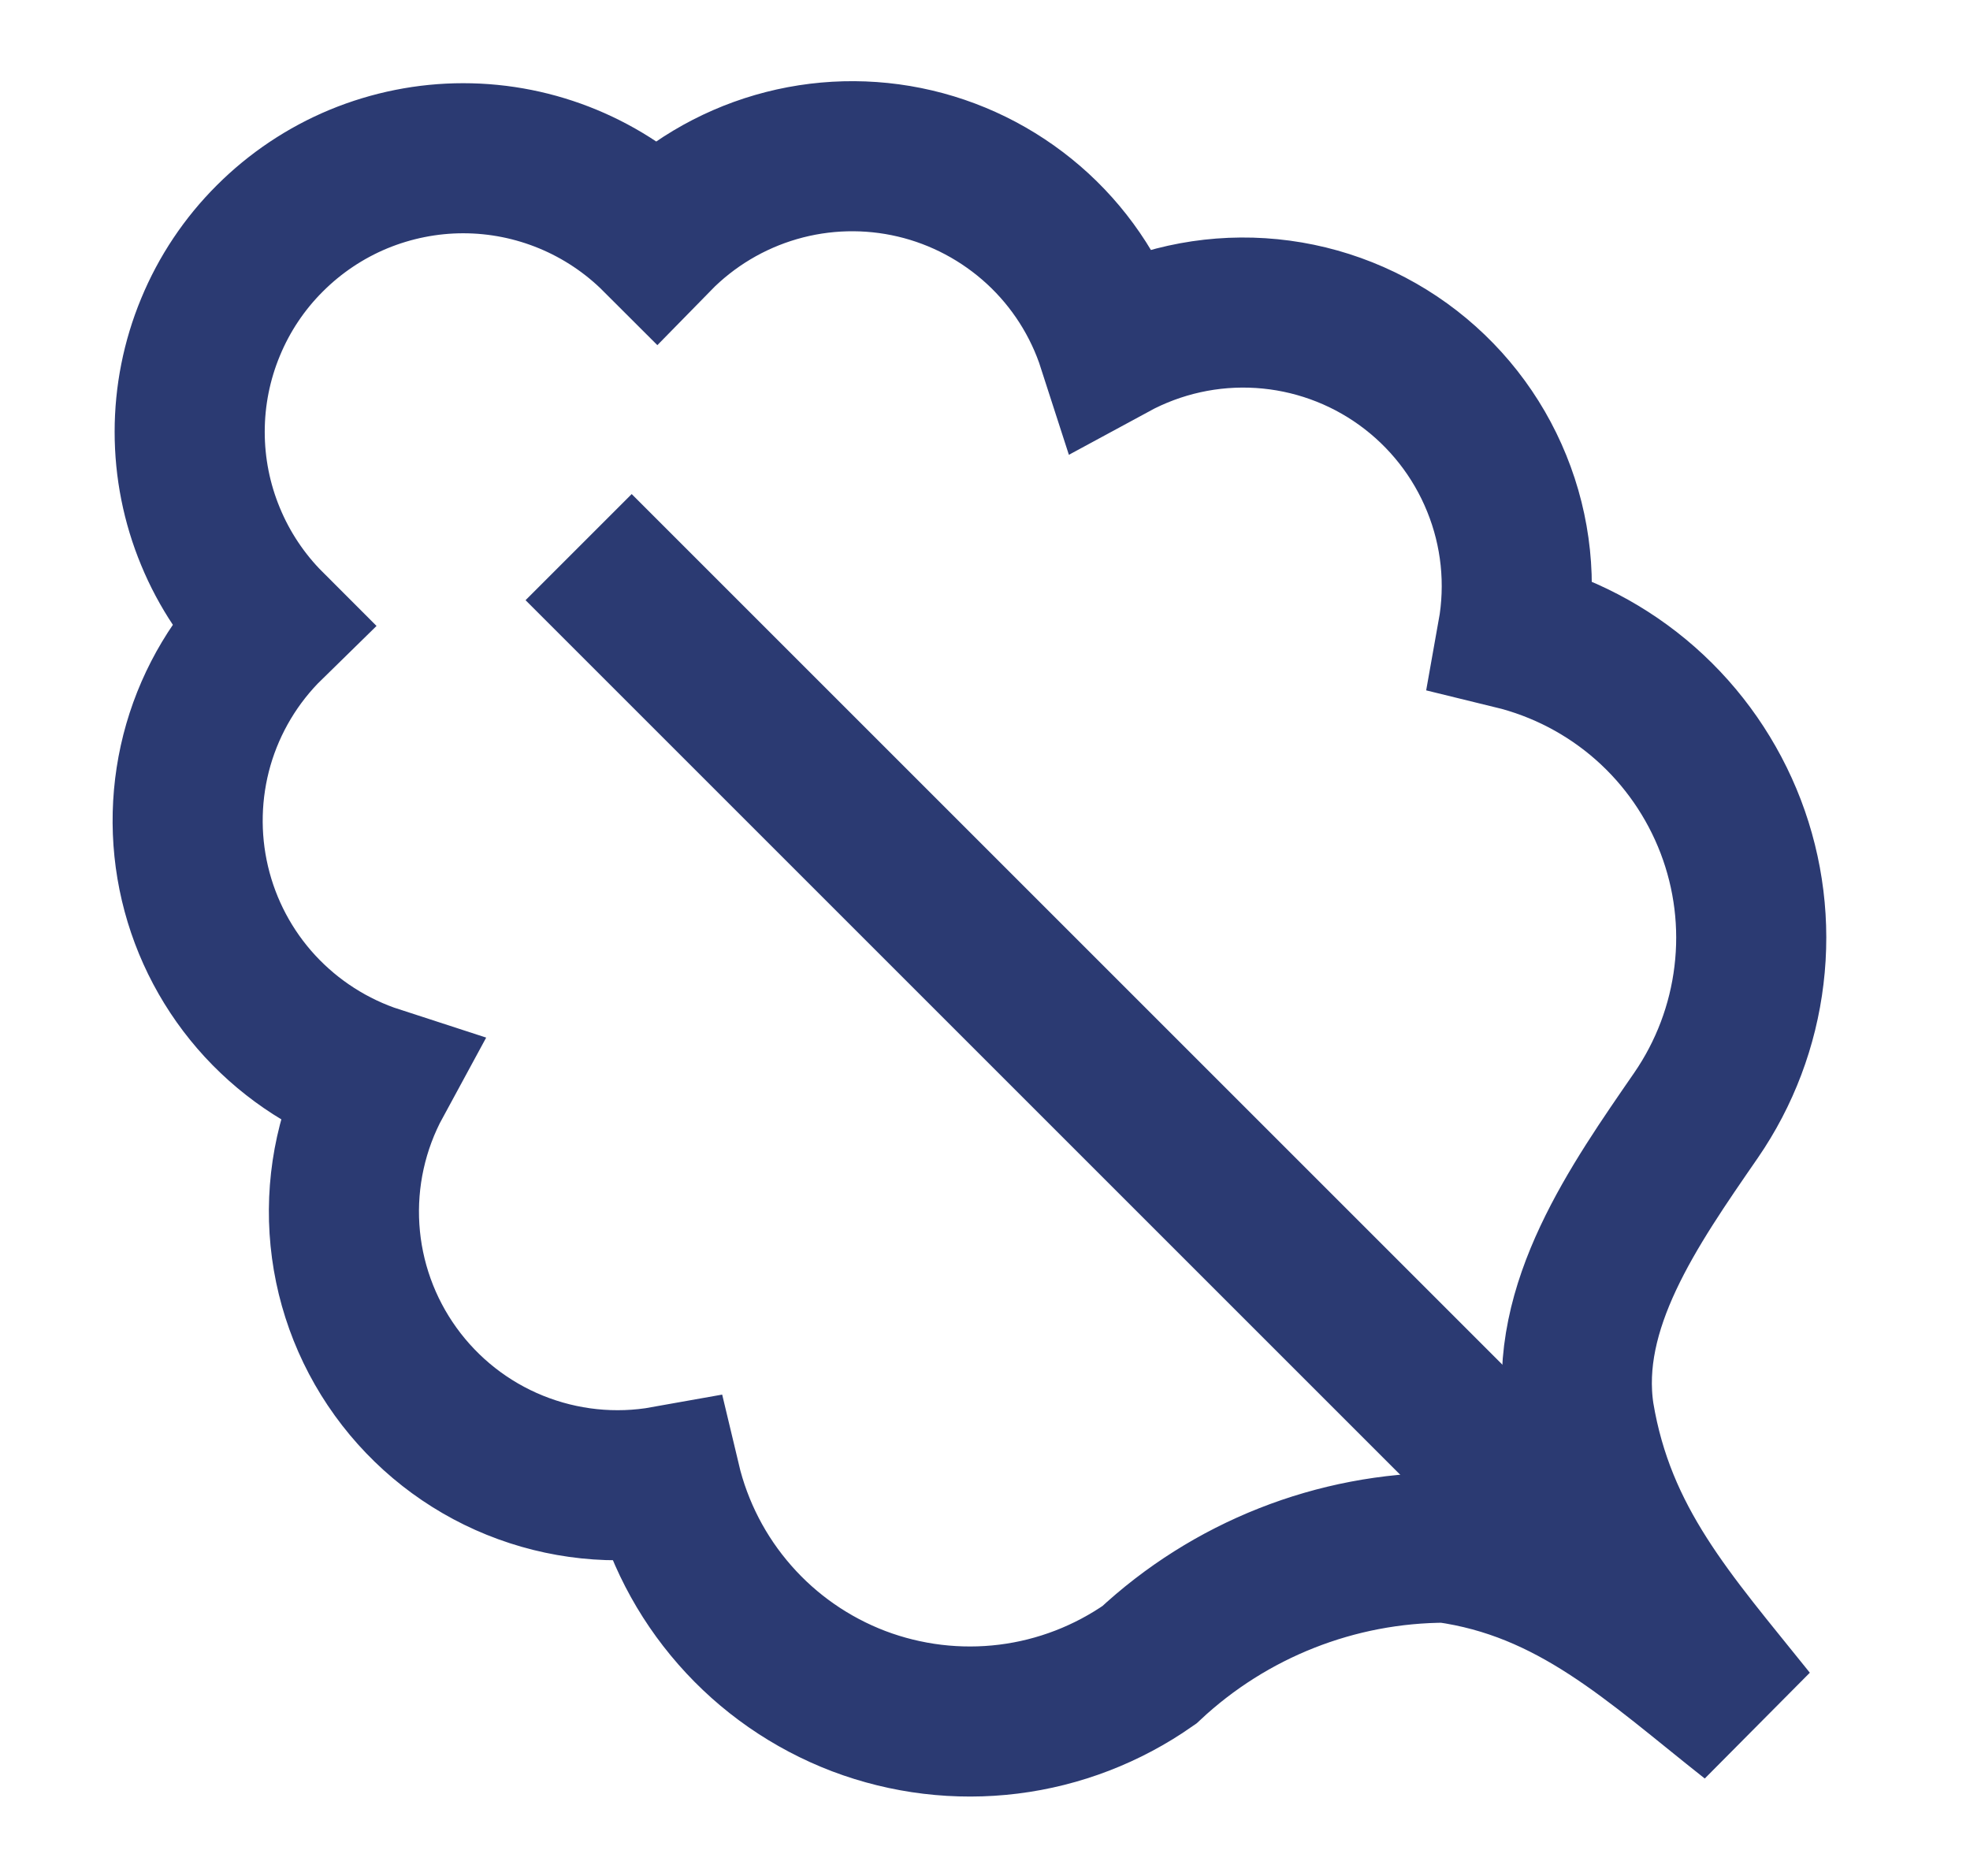
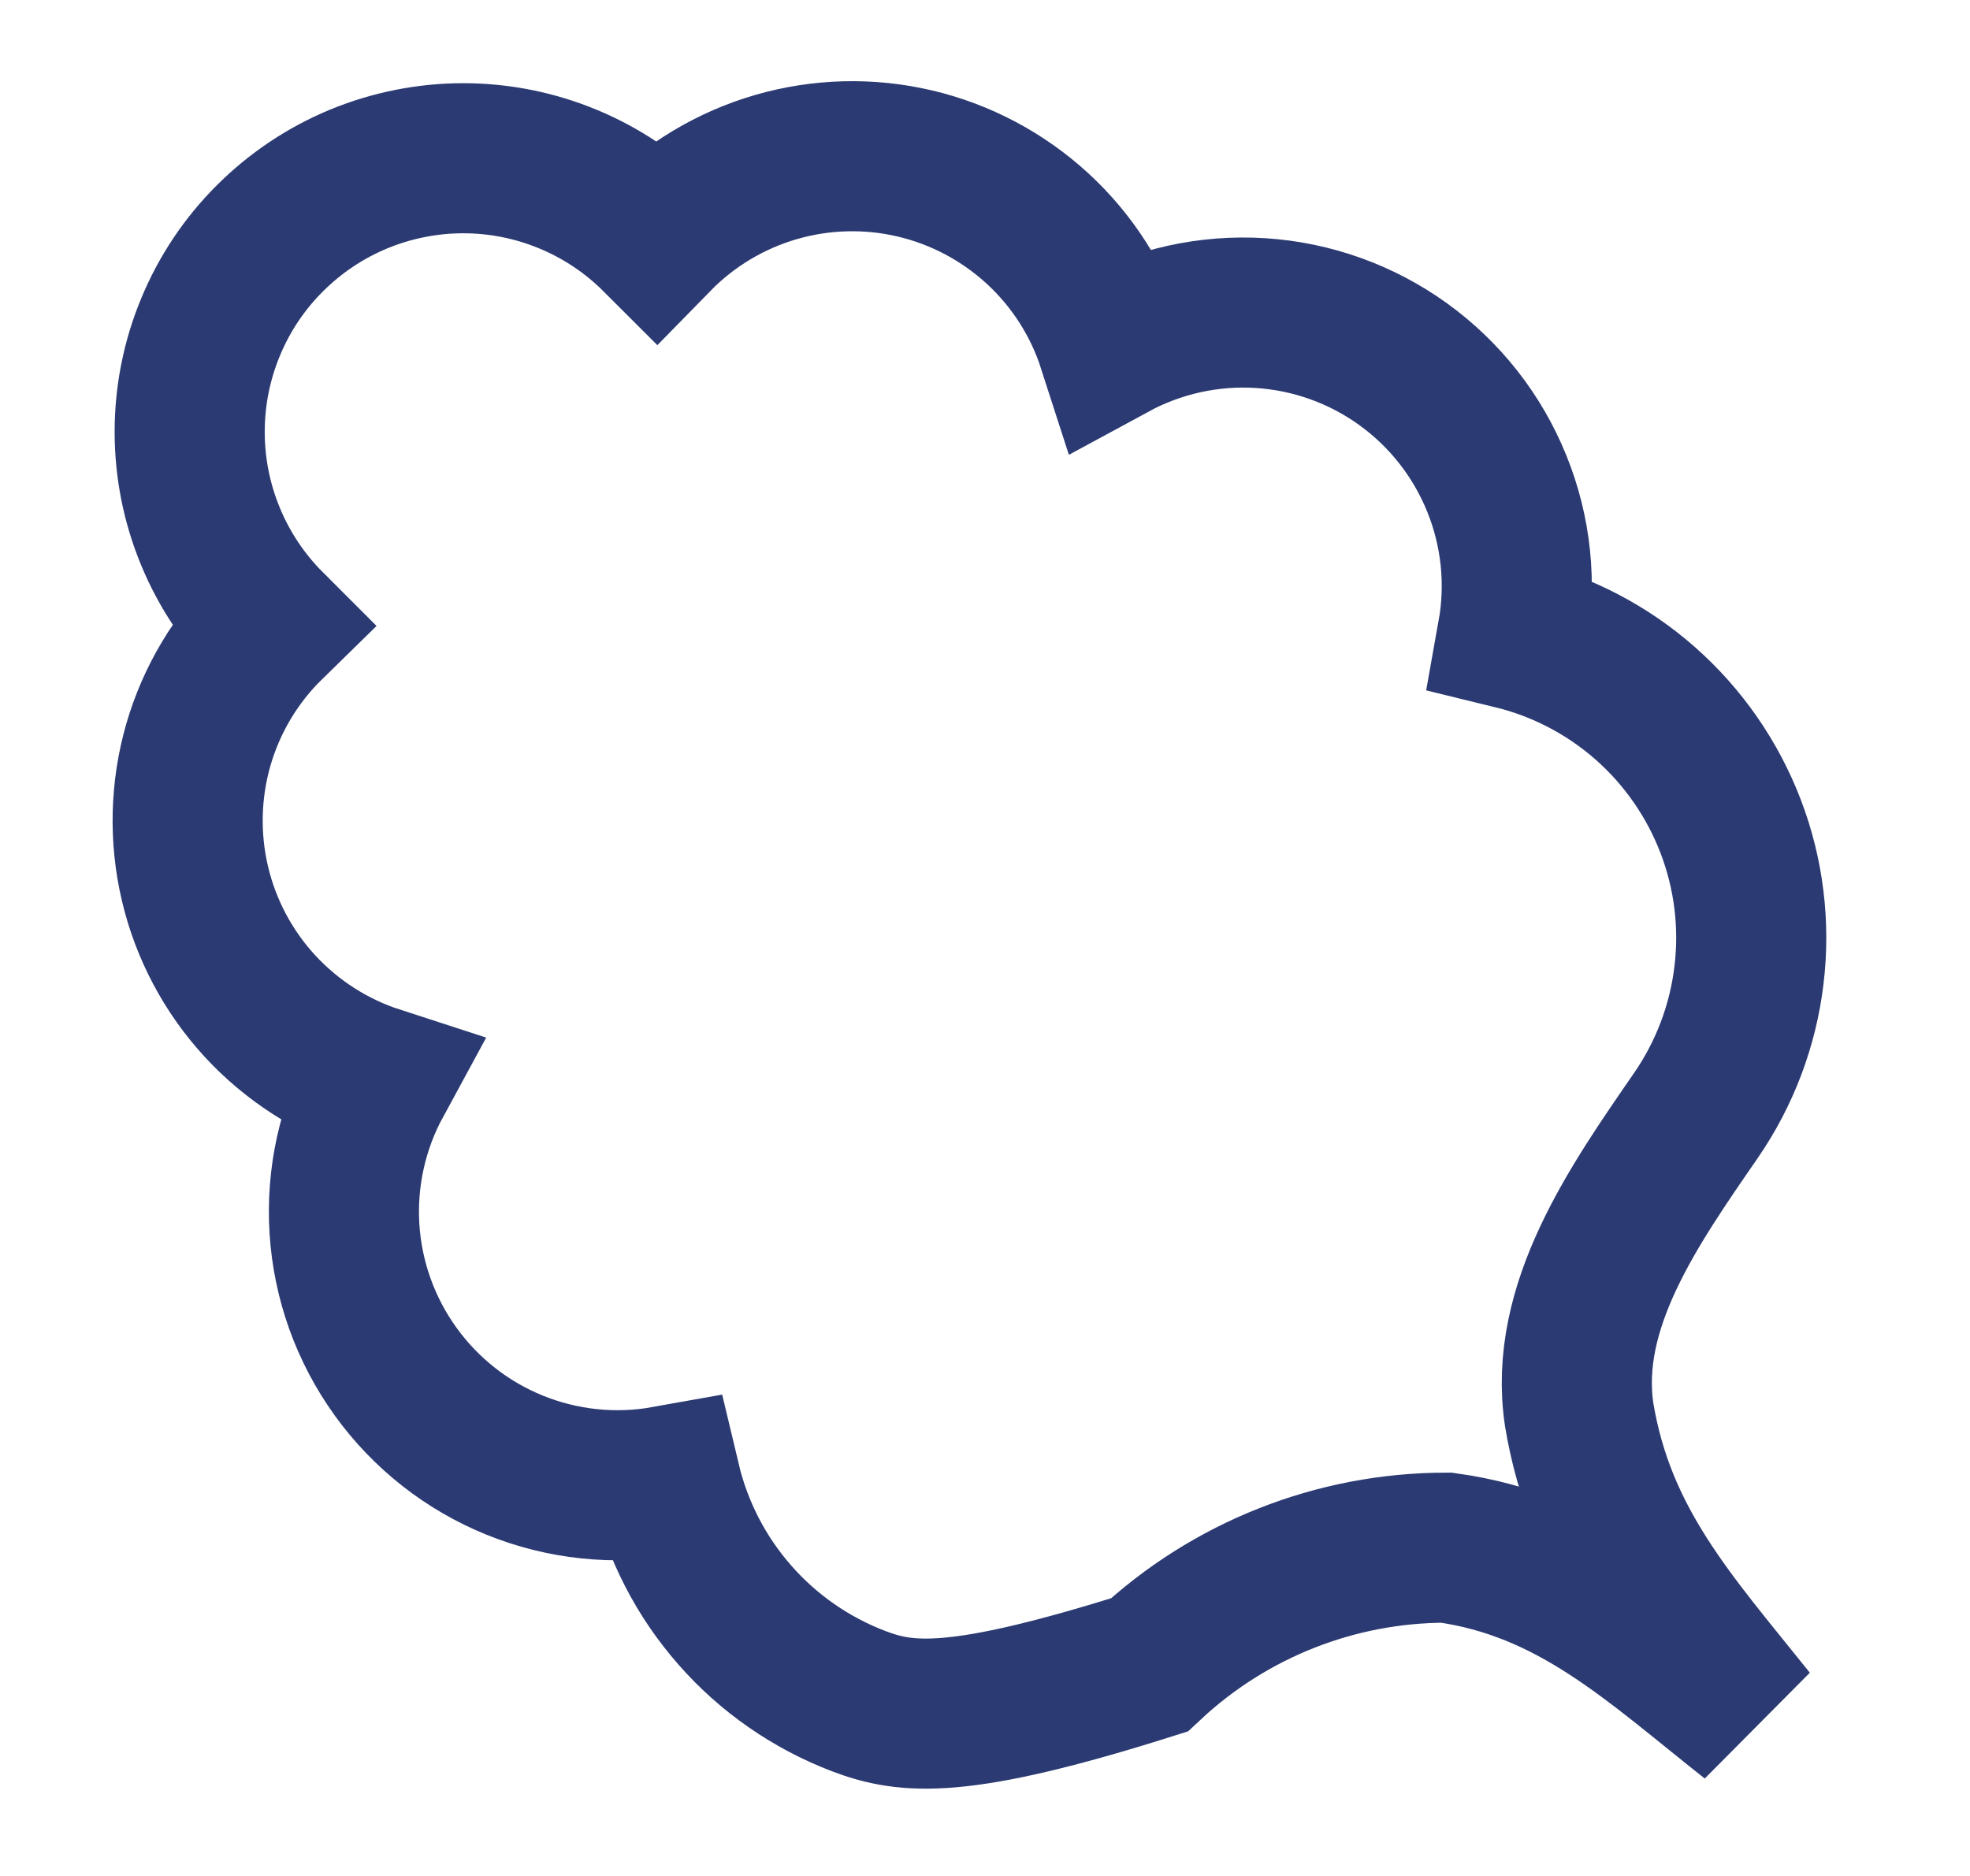
<svg xmlns="http://www.w3.org/2000/svg" width="21" height="20" viewBox="0 0 21 20" fill="none">
-   <path d="M18.668 18.333C17.626 17.511 16.776 16.688 15.418 16.5C14.242 16.5 13.11 16.947 12.251 17.75C11.805 18.062 11.29 18.261 10.75 18.328C10.21 18.395 9.662 18.329 9.153 18.136C8.645 17.942 8.191 17.627 7.833 17.218C7.474 16.809 7.221 16.319 7.095 15.789C6.554 15.886 5.997 15.827 5.488 15.621C4.979 15.415 4.539 15.069 4.218 14.624C3.896 14.178 3.707 13.651 3.672 13.103C3.637 12.555 3.758 12.008 4.02 11.526C3.542 11.371 3.113 11.096 2.772 10.727C2.432 10.358 2.193 9.908 2.078 9.419C1.963 8.93 1.976 8.42 2.115 7.938C2.255 7.456 2.517 7.018 2.876 6.667C2.605 6.396 2.39 6.074 2.244 5.72C2.097 5.366 2.022 4.987 2.022 4.604C2.022 4.221 2.097 3.842 2.244 3.488C2.39 3.134 2.605 2.812 2.876 2.542C3.147 2.271 3.468 2.056 3.822 1.909C4.176 1.763 4.555 1.687 4.938 1.687C5.712 1.687 6.454 1.995 7.001 2.542C7.352 2.183 7.79 1.921 8.272 1.781C8.754 1.641 9.264 1.628 9.753 1.743C10.242 1.858 10.692 2.098 11.062 2.438C11.431 2.778 11.706 3.208 11.86 3.686C12.343 3.424 12.889 3.303 13.438 3.338C13.986 3.373 14.513 3.562 14.958 3.883C15.404 4.205 15.749 4.645 15.955 5.154C16.162 5.663 16.22 6.22 16.123 6.761C16.648 6.889 17.134 7.142 17.539 7.499C17.944 7.856 18.256 8.307 18.449 8.811C18.642 9.316 18.709 9.86 18.644 10.396C18.58 10.932 18.386 11.445 18.08 11.89C17.418 12.85 16.66 13.927 16.834 15.083C17.062 16.453 17.823 17.277 18.668 18.333Z" stroke="#2B3A72" stroke-width="1.6" />
-   <path d="M18.668 18.333L6.168 5.833" stroke="#2B3A72" stroke-width="1.6" />
+   <path d="M18.668 18.333C17.626 17.511 16.776 16.688 15.418 16.5C14.242 16.5 13.11 16.947 12.251 17.75C10.21 18.395 9.662 18.329 9.153 18.136C8.645 17.942 8.191 17.627 7.833 17.218C7.474 16.809 7.221 16.319 7.095 15.789C6.554 15.886 5.997 15.827 5.488 15.621C4.979 15.415 4.539 15.069 4.218 14.624C3.896 14.178 3.707 13.651 3.672 13.103C3.637 12.555 3.758 12.008 4.02 11.526C3.542 11.371 3.113 11.096 2.772 10.727C2.432 10.358 2.193 9.908 2.078 9.419C1.963 8.93 1.976 8.42 2.115 7.938C2.255 7.456 2.517 7.018 2.876 6.667C2.605 6.396 2.39 6.074 2.244 5.72C2.097 5.366 2.022 4.987 2.022 4.604C2.022 4.221 2.097 3.842 2.244 3.488C2.39 3.134 2.605 2.812 2.876 2.542C3.147 2.271 3.468 2.056 3.822 1.909C4.176 1.763 4.555 1.687 4.938 1.687C5.712 1.687 6.454 1.995 7.001 2.542C7.352 2.183 7.79 1.921 8.272 1.781C8.754 1.641 9.264 1.628 9.753 1.743C10.242 1.858 10.692 2.098 11.062 2.438C11.431 2.778 11.706 3.208 11.86 3.686C12.343 3.424 12.889 3.303 13.438 3.338C13.986 3.373 14.513 3.562 14.958 3.883C15.404 4.205 15.749 4.645 15.955 5.154C16.162 5.663 16.22 6.22 16.123 6.761C16.648 6.889 17.134 7.142 17.539 7.499C17.944 7.856 18.256 8.307 18.449 8.811C18.642 9.316 18.709 9.86 18.644 10.396C18.58 10.932 18.386 11.445 18.08 11.89C17.418 12.85 16.66 13.927 16.834 15.083C17.062 16.453 17.823 17.277 18.668 18.333Z" stroke="#2B3A72" stroke-width="1.6" />
</svg>